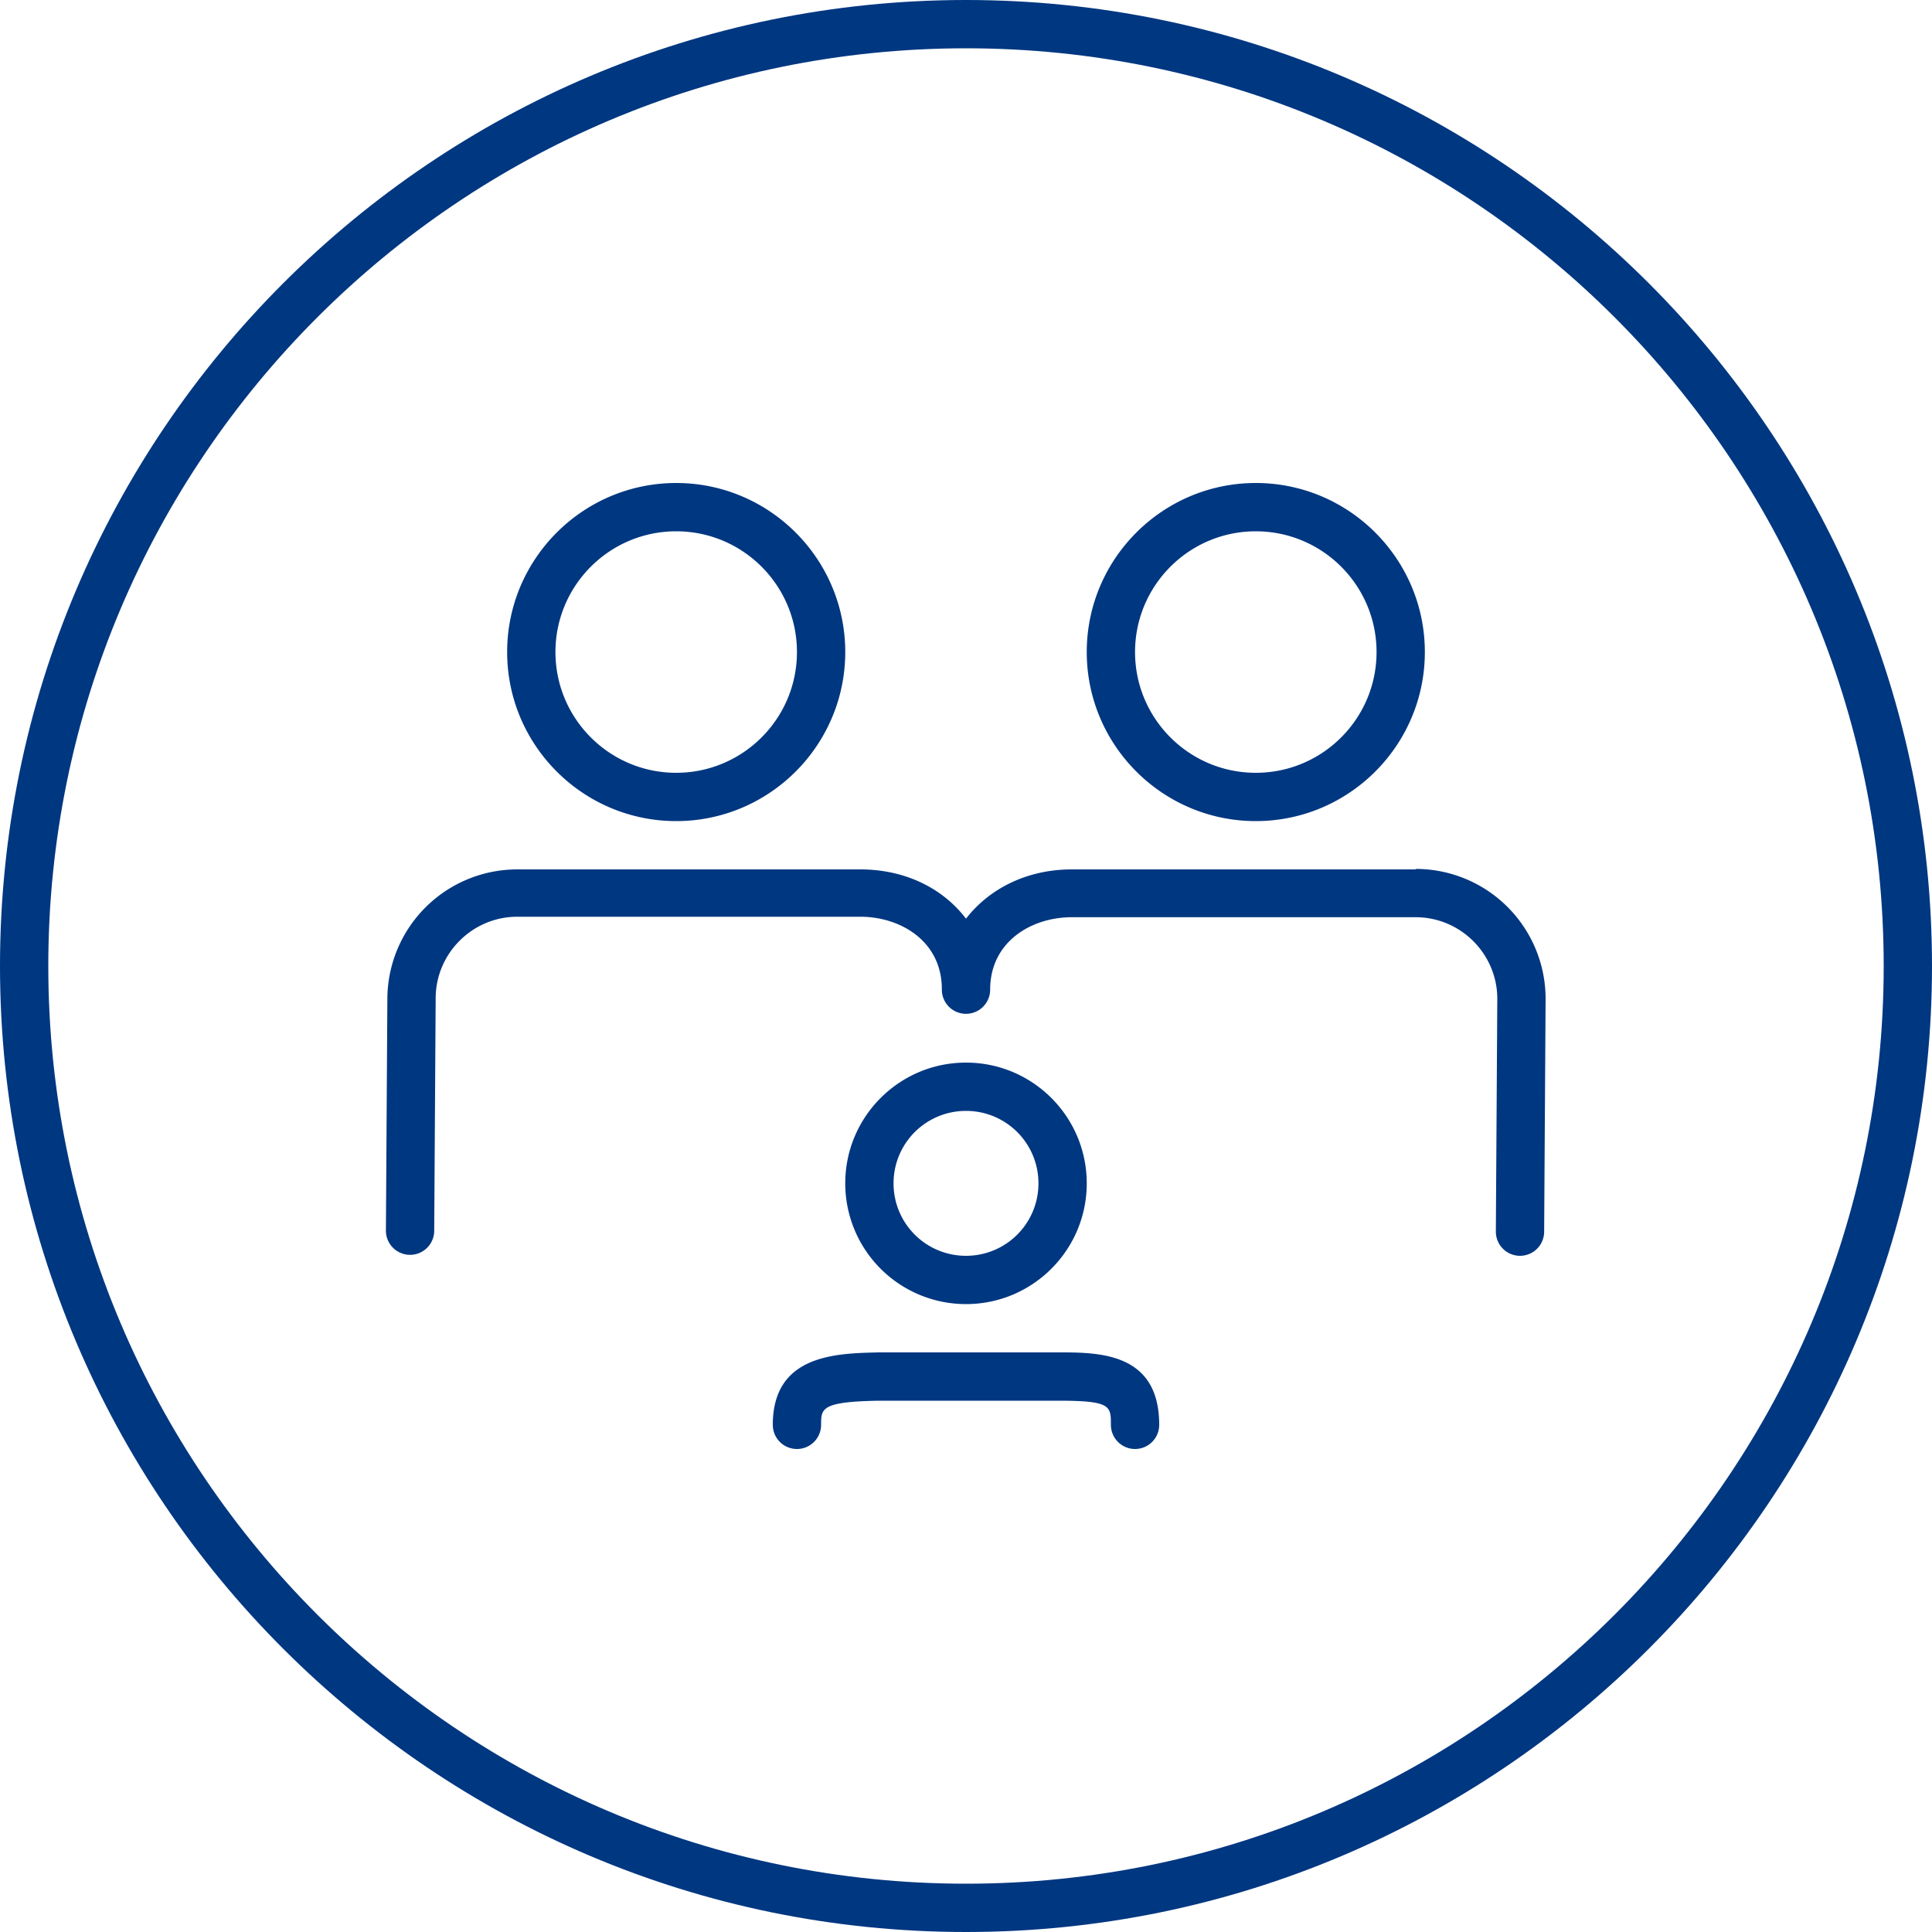
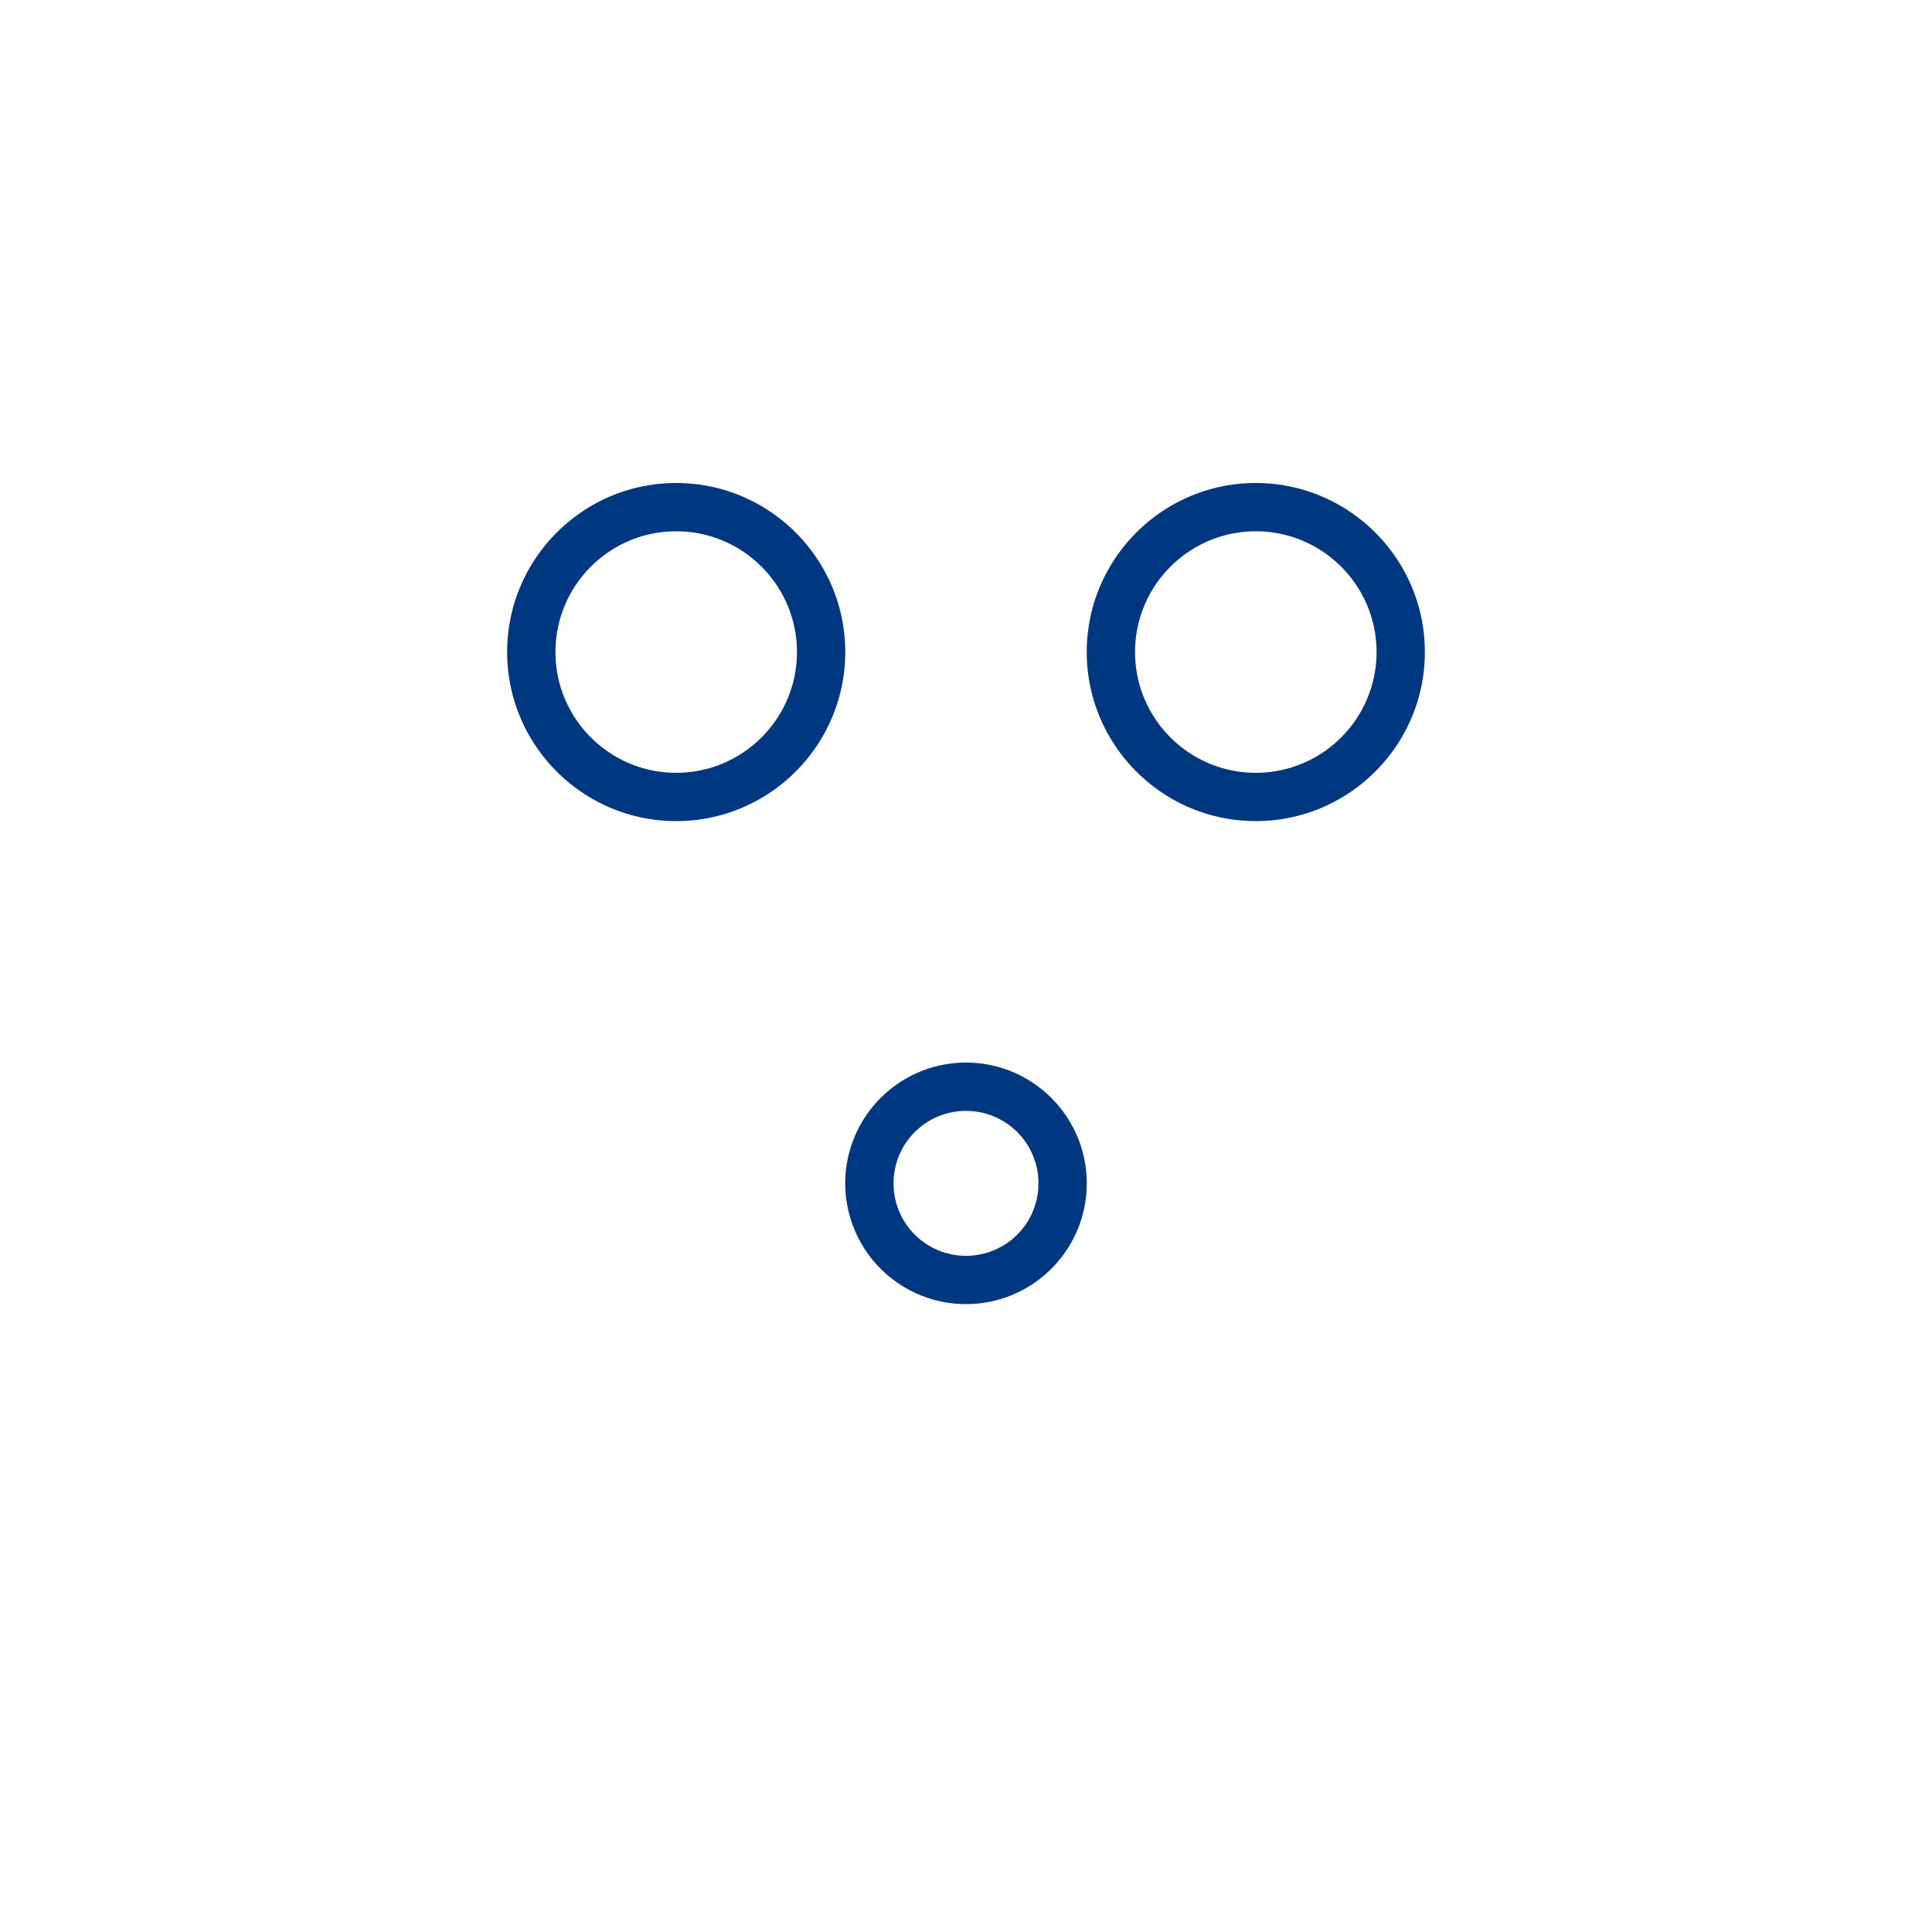
<svg xmlns="http://www.w3.org/2000/svg" viewBox="0 0 40 40">
  <path d="m14 17c1.93 0 3.5-1.57 3.5-3.5s-1.57-3.5-3.5-3.5s-3.5 1.57-3.5 3.5s1.57 3.5 3.5 3.5zm0-6c1.38 0 2.5 1.12 2.5 2.5s-1.12 2.5-2.5 2.5s-2.5-1.12-2.5-2.5c0-1.38 1.12-2.5 2.5-2.5zm12 6c1.93 0 3.5-1.57 3.5-3.5s-1.57-3.5-3.5-3.5s-3.5 1.57-3.5 3.5s1.57 3.5 3.5 3.5zm0-6c1.38 0 2.5 1.12 2.5 2.5s-1.12 2.5-2.5 2.5s-2.5-1.12-2.5-2.5c0-1.38 1.12-2.5 2.5-2.5zm-6 16c1.38 0 2.5-1.12 2.5-2.5c0-1.38-1.12-2.5-2.5-2.5s-2.5 1.12-2.5 2.5a2.5 2.5 0 0 0 2.5 2.5zm0-4c.83 0 1.5.67 1.5 1.5c0 .83-.67 1.5-1.5 1.5s-1.5-.67-1.5-1.5c0-.83.67-1.5 1.5-1.5z" style="fill: #003781;" />
-   <path d="m29.31 18h-7.12c-.93 0-1.71.4-2.19 1.02c-.48-.63-1.26-1.02-2.19-1.02h-7.1a2.69 2.69 0 0 0-2.69 2.68l-.03 4.8a.5.5 0 0 0 .5.5h0a.5.5 0 0 0 .5-.5l.03-4.81c0-.93.76-1.69 1.69-1.69h7.1c.84 0 1.69.51 1.69 1.5v.01a.5.5 0 0 0 1 0c0-.99.85-1.5 1.69-1.5h7.12c.93 0 1.69.76 1.69 1.69l-.03 4.82a.5.5 0 0 0 .5.5h0a.5.5 0 0 0 .5-.5l.03-4.82a2.69 2.69 0 0 0-2.69-2.69zm-7.39 10h-3.73c-.87.02-2.19.04-2.19 1.5a.5.5 0 0 0 1 0c0-.34 0-.48 1.2-.5h3.72c1.08 0 1.08.11 1.08.5a.5.5 0 0 0 1 0c0-1.5-1.25-1.5-2.08-1.5z" style="fill: #003781;" />
-   <path d="m20 0c-11.03 0-20 8.97-20 20s8.97 20 20 20s20-8.97 20-20s-8.97-20-20-20zm0 39c-10.48 0-19-8.52-19-19s8.52-19 19-19s19 8.52 19 19s-8.52 19-19 19z" style="fill: #003781;" />
</svg>